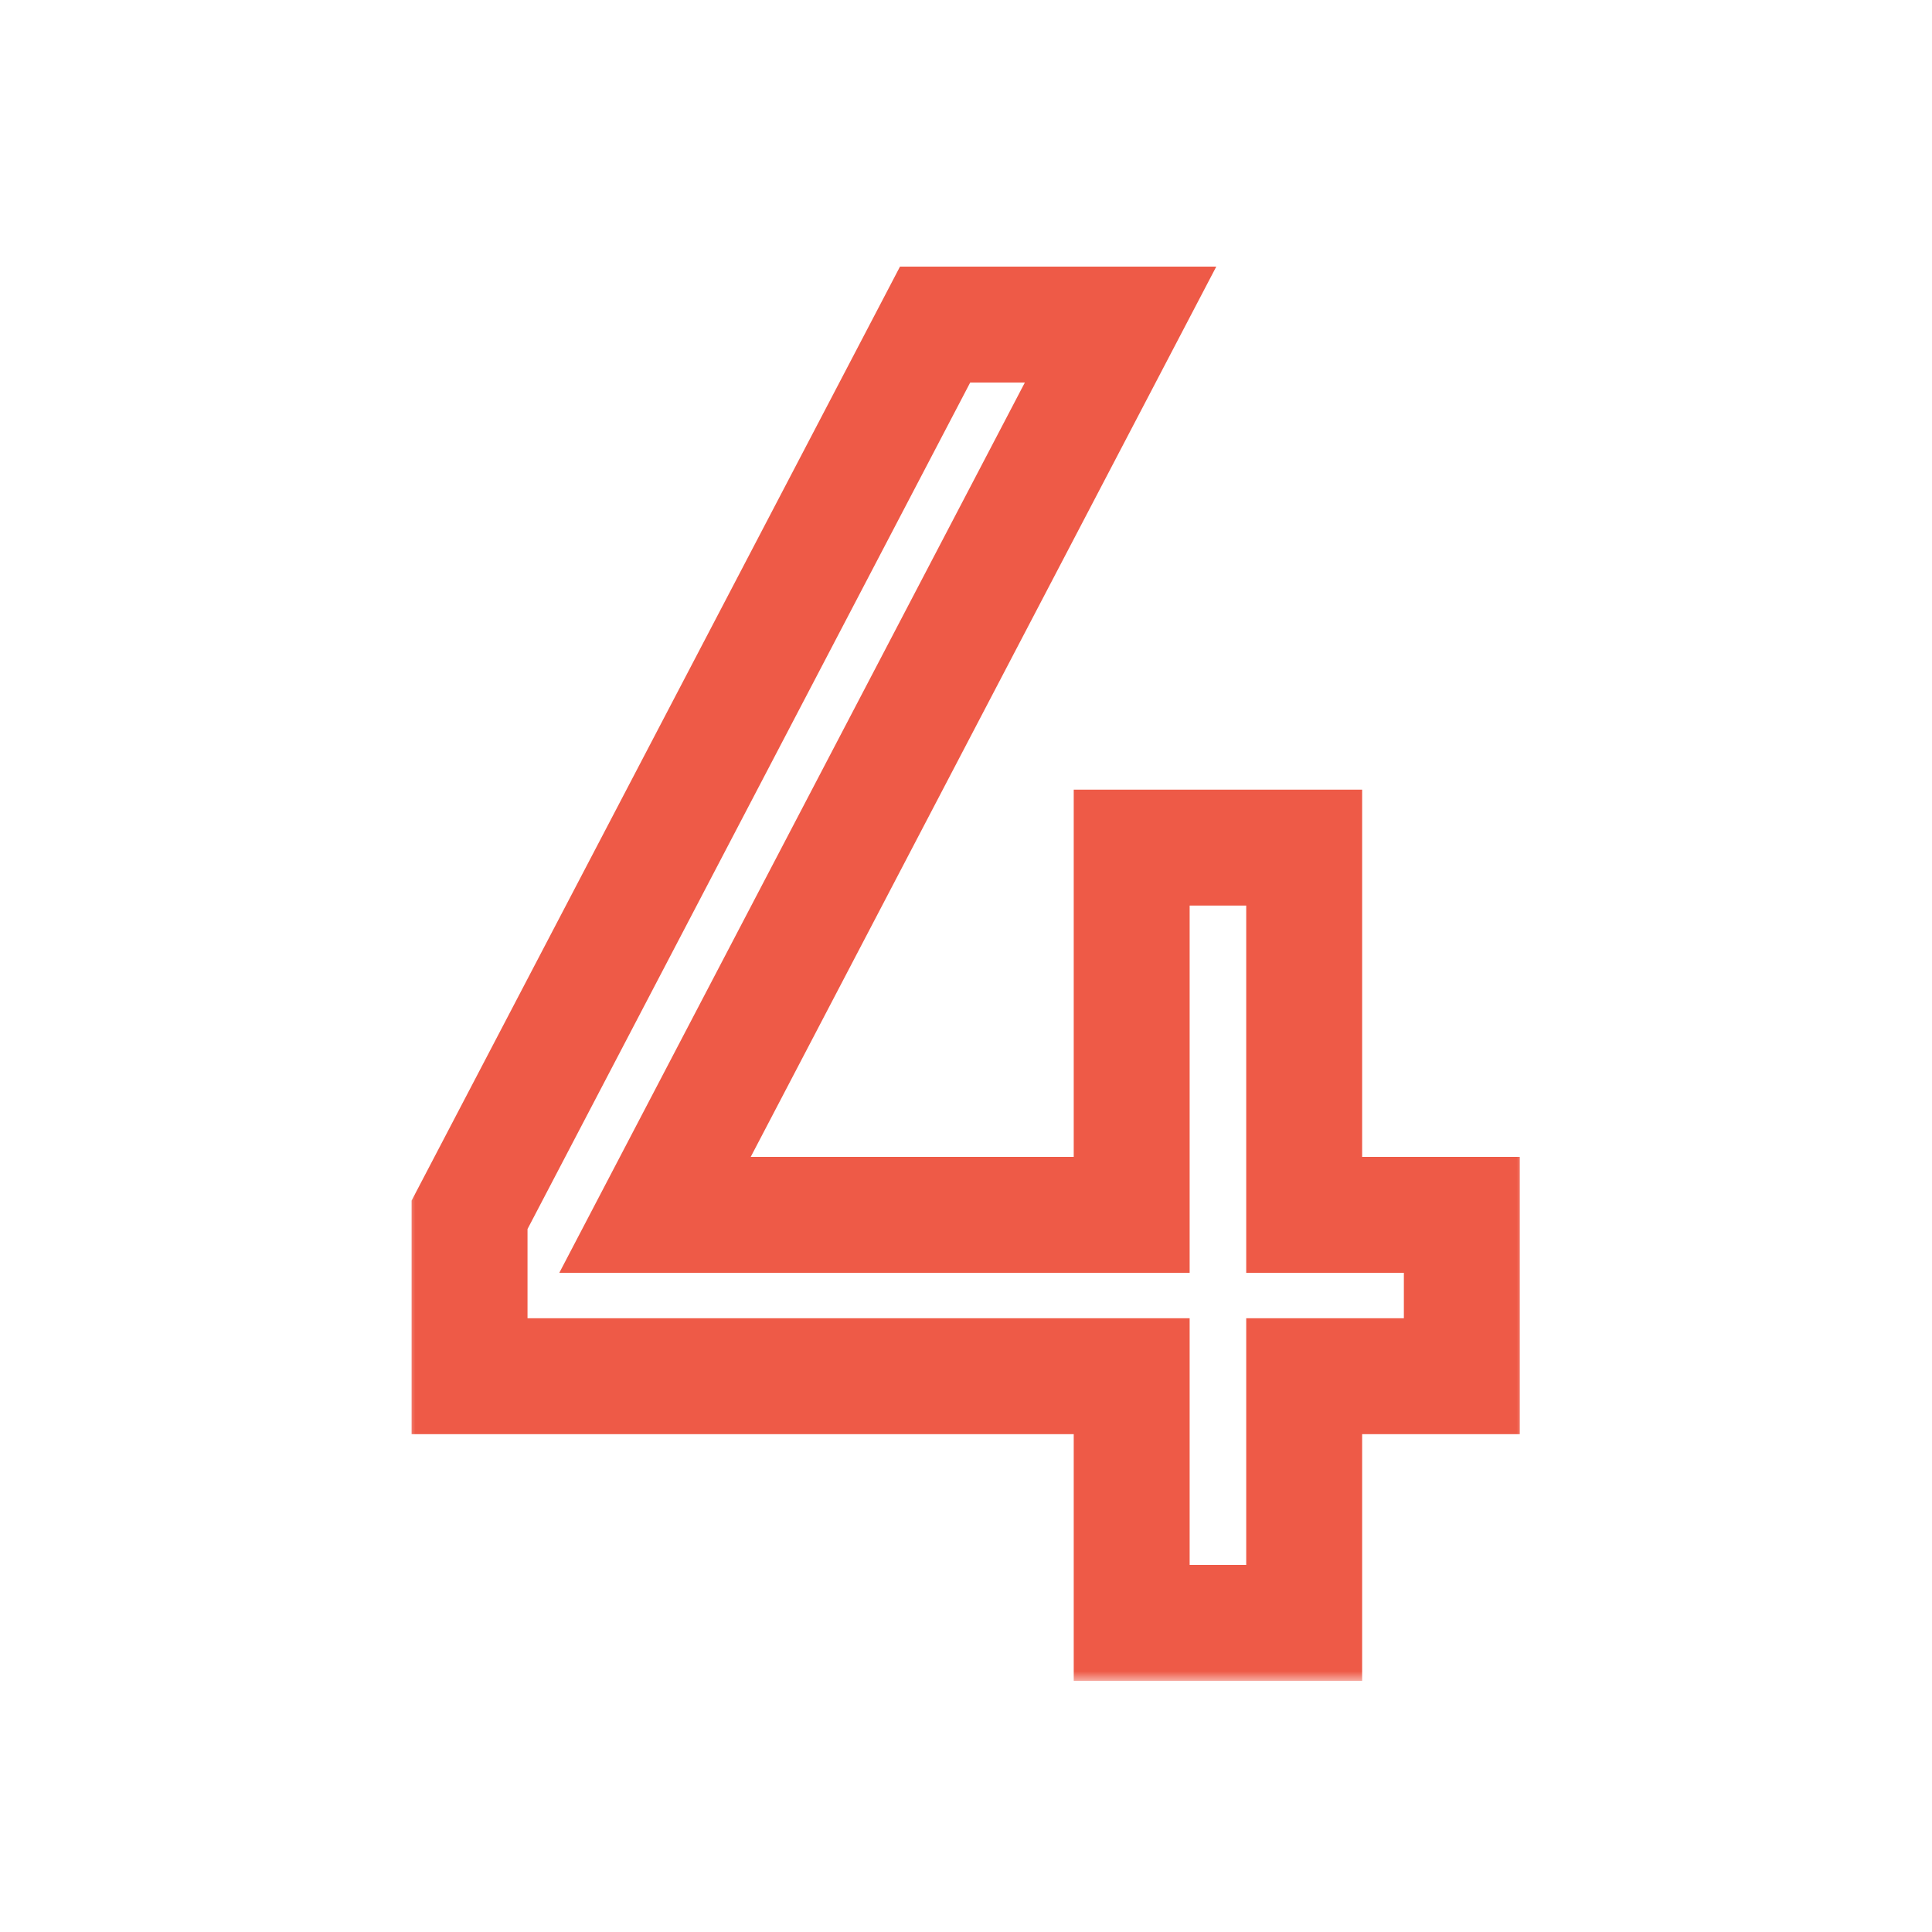
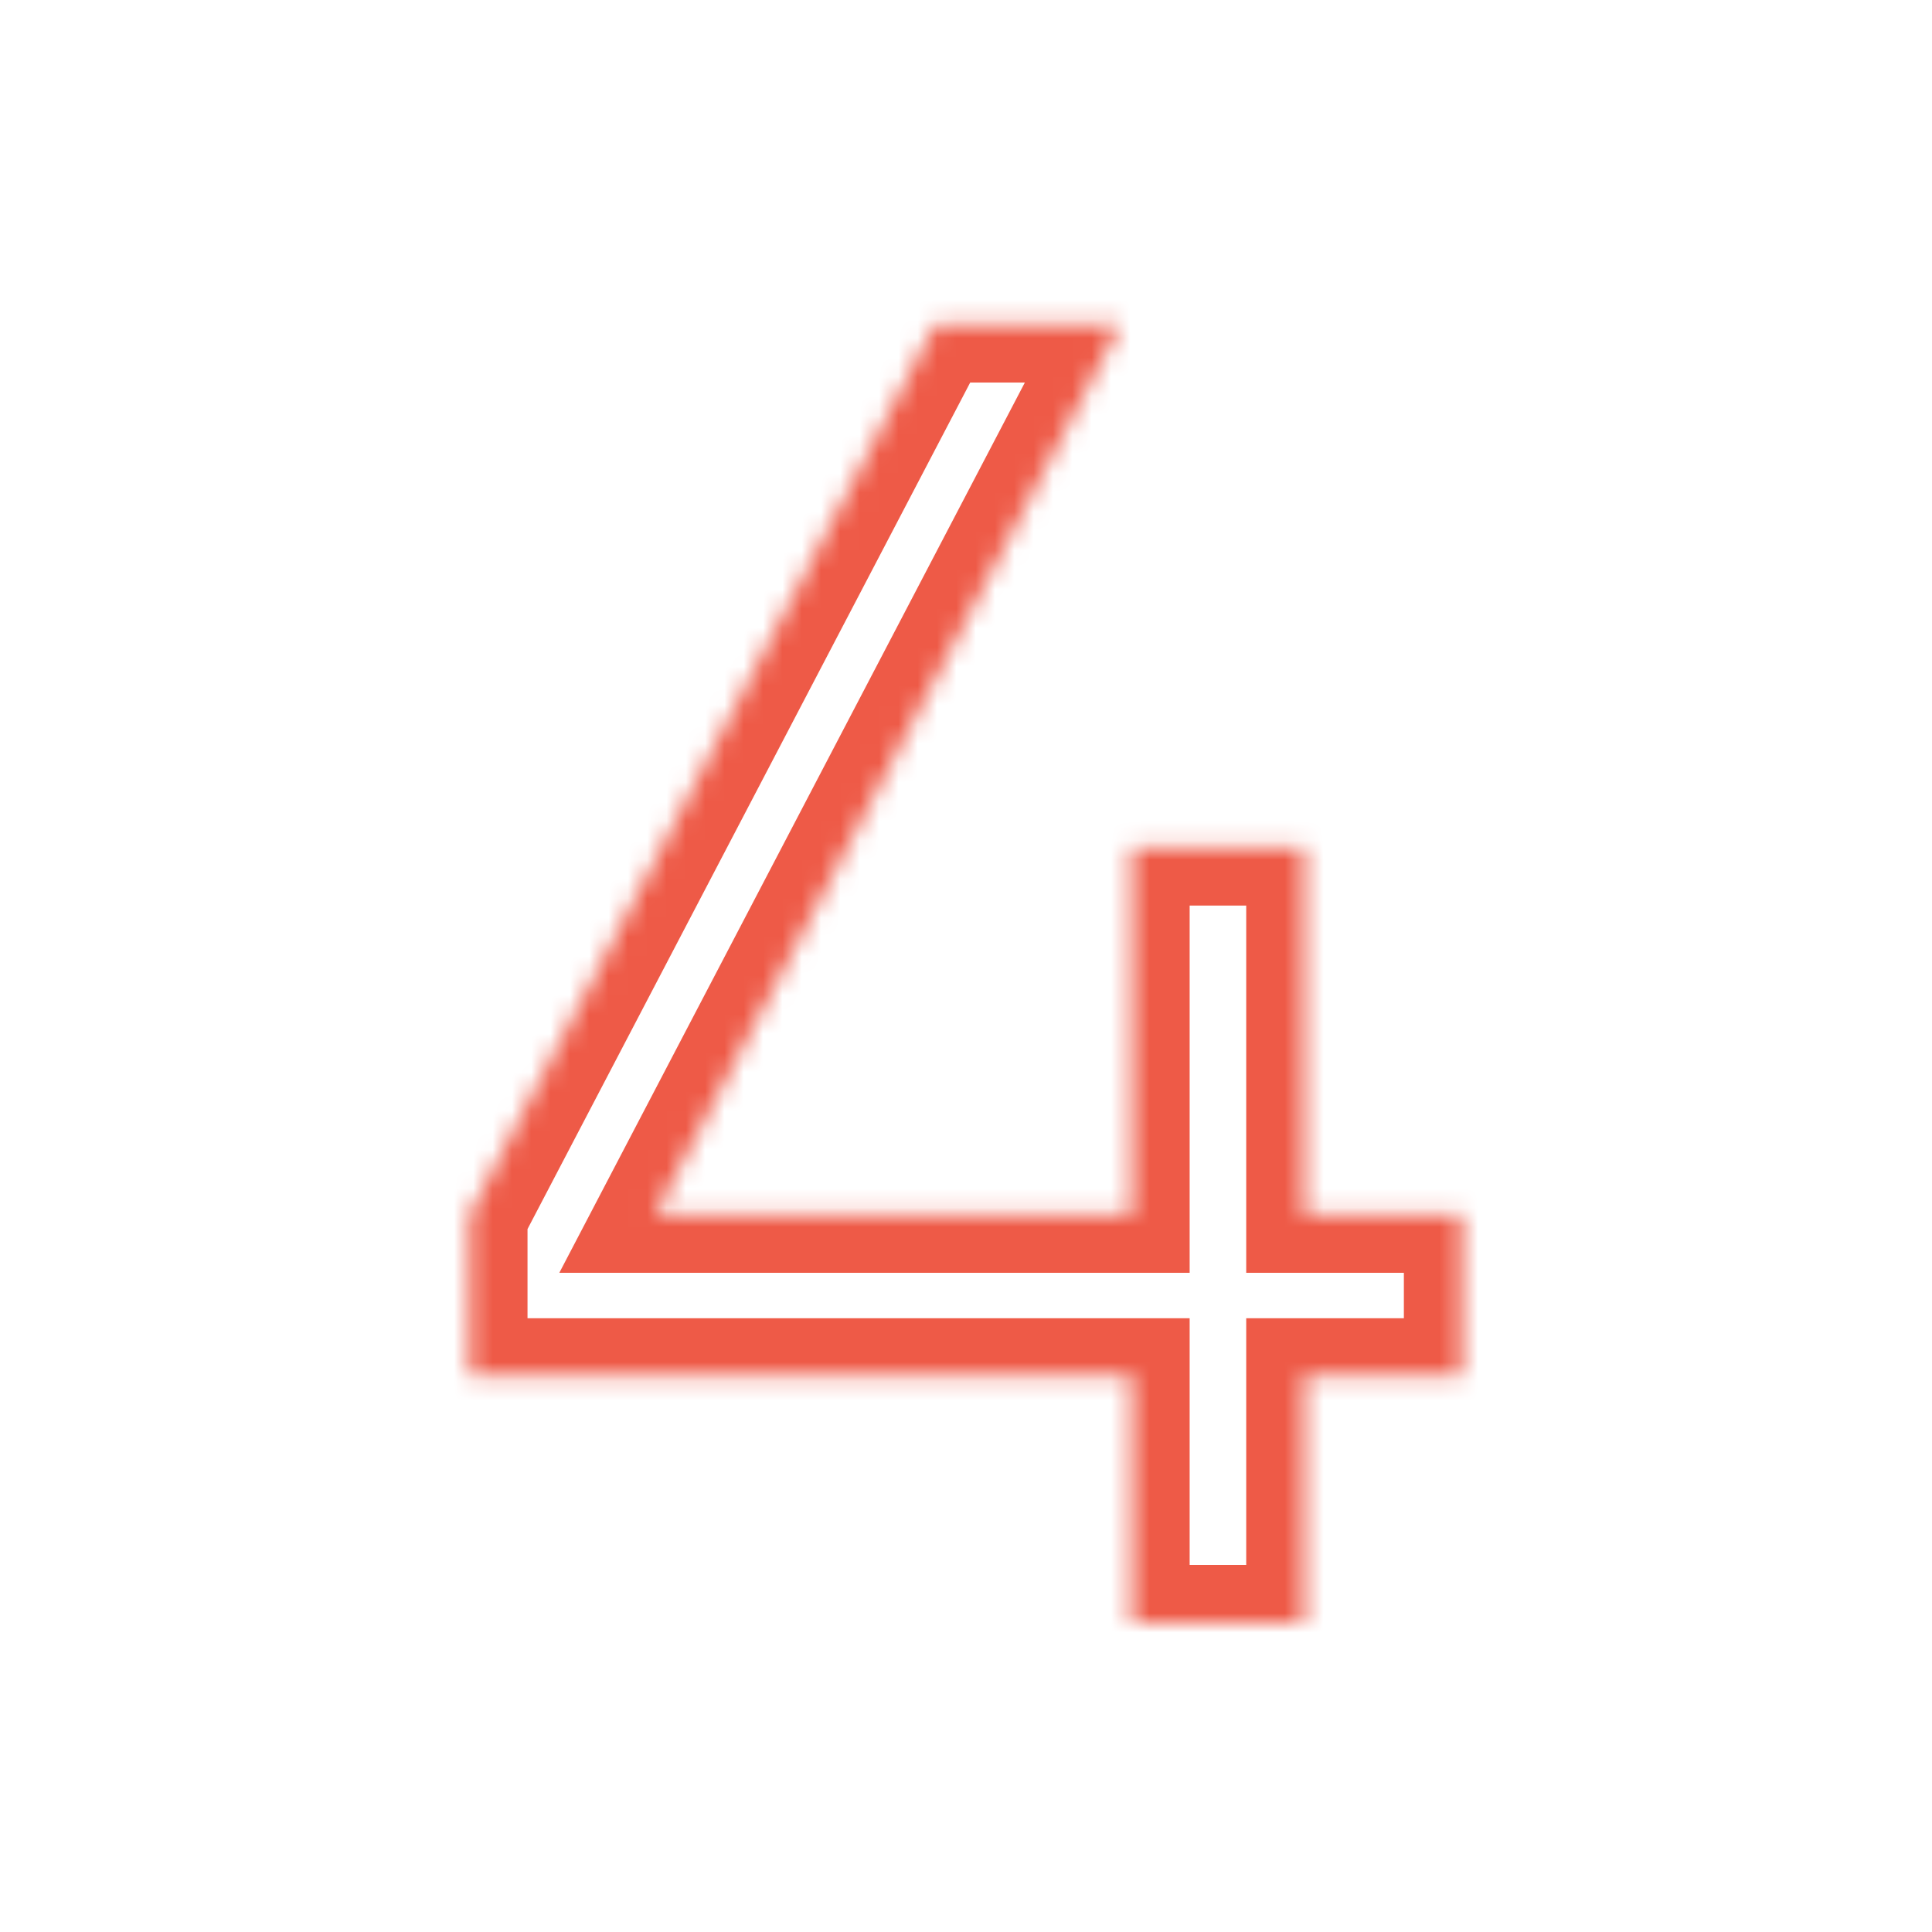
<svg xmlns="http://www.w3.org/2000/svg" width="100" height="100" viewBox="0 0 100 100" fill="none">
  <mask id="path-1-outside-1_141_54" maskUnits="userSpaceOnUse" x="21" y="13" width="58" height="74" fill="black">
-     <rect fill="white" x="21" y="13" width="58" height="74" />
    <path d="M75.664 62.88V71.232H67.504V84H58.576V71.232H24.304V62.88L48.4 16.8H58L33.904 62.88H58.576V43.872H67.504V62.88H75.664Z" />
  </mask>
  <path d="M75.664 62.88H78.664V59.88H75.664V62.88ZM75.664 71.232V74.232H78.664V71.232H75.664ZM67.504 71.232V68.232H64.504V71.232H67.504ZM67.504 84V87H70.504V84H67.504ZM58.576 84H55.576V87H58.576V84ZM58.576 71.232H61.576V68.232H58.576V71.232ZM24.304 71.232H21.304V74.232H24.304V71.232ZM24.304 62.88L21.645 61.49L21.304 62.143V62.88H24.304ZM48.4 16.8V13.8H46.583L45.742 15.41L48.4 16.8ZM58 16.8L60.658 18.19L62.954 13.8H58V16.8ZM33.904 62.88L31.245 61.49L28.95 65.88H33.904V62.88ZM58.576 62.88V65.88H61.576V62.88H58.576ZM58.576 43.872V40.872H55.576V43.872H58.576ZM67.504 43.872H70.504V40.872H67.504V43.872ZM67.504 62.88H64.504V65.88H67.504V62.88ZM72.664 62.88V71.232H78.664V62.88H72.664ZM75.664 68.232H67.504V74.232H75.664V68.232ZM64.504 71.232V84H70.504V71.232H64.504ZM67.504 81H58.576V87H67.504V81ZM61.576 84V71.232H55.576V84H61.576ZM58.576 68.232H24.304V74.232H58.576V68.232ZM27.304 71.232V62.88H21.304V71.232H27.304ZM26.962 64.27L51.059 18.19L45.742 15.41L21.645 61.49L26.962 64.27ZM48.4 19.8H58V13.8H48.4V19.8ZM55.342 15.41L31.245 61.49L36.562 64.27L60.658 18.19L55.342 15.41ZM33.904 65.88H58.576V59.88H33.904V65.88ZM61.576 62.88V43.872H55.576V62.88H61.576ZM58.576 46.872H67.504V40.872H58.576V46.872ZM64.504 43.872V62.88H70.504V43.872H64.504ZM67.504 65.88H75.664V59.88H67.504V65.88Z" fill="#EE5A47" mask="url(#path-1-outside-1_141_54)" />
</svg>